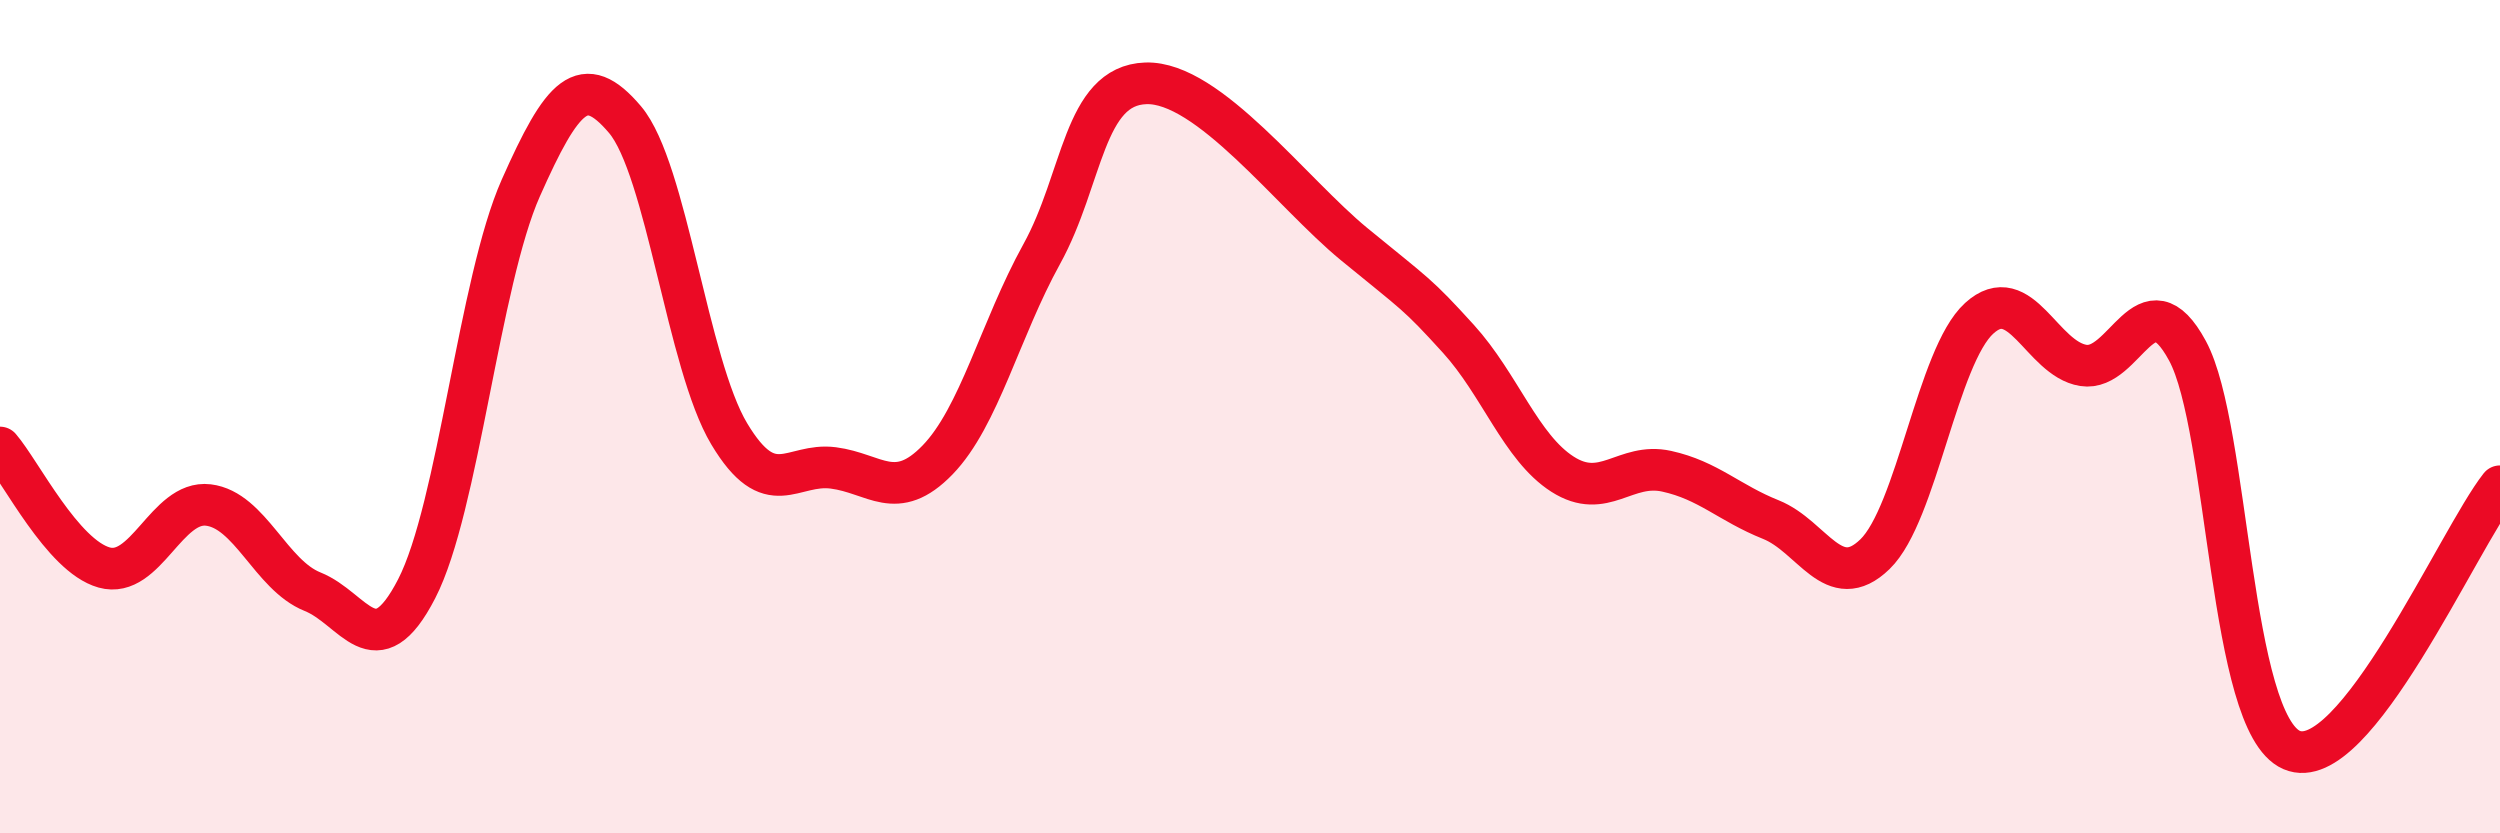
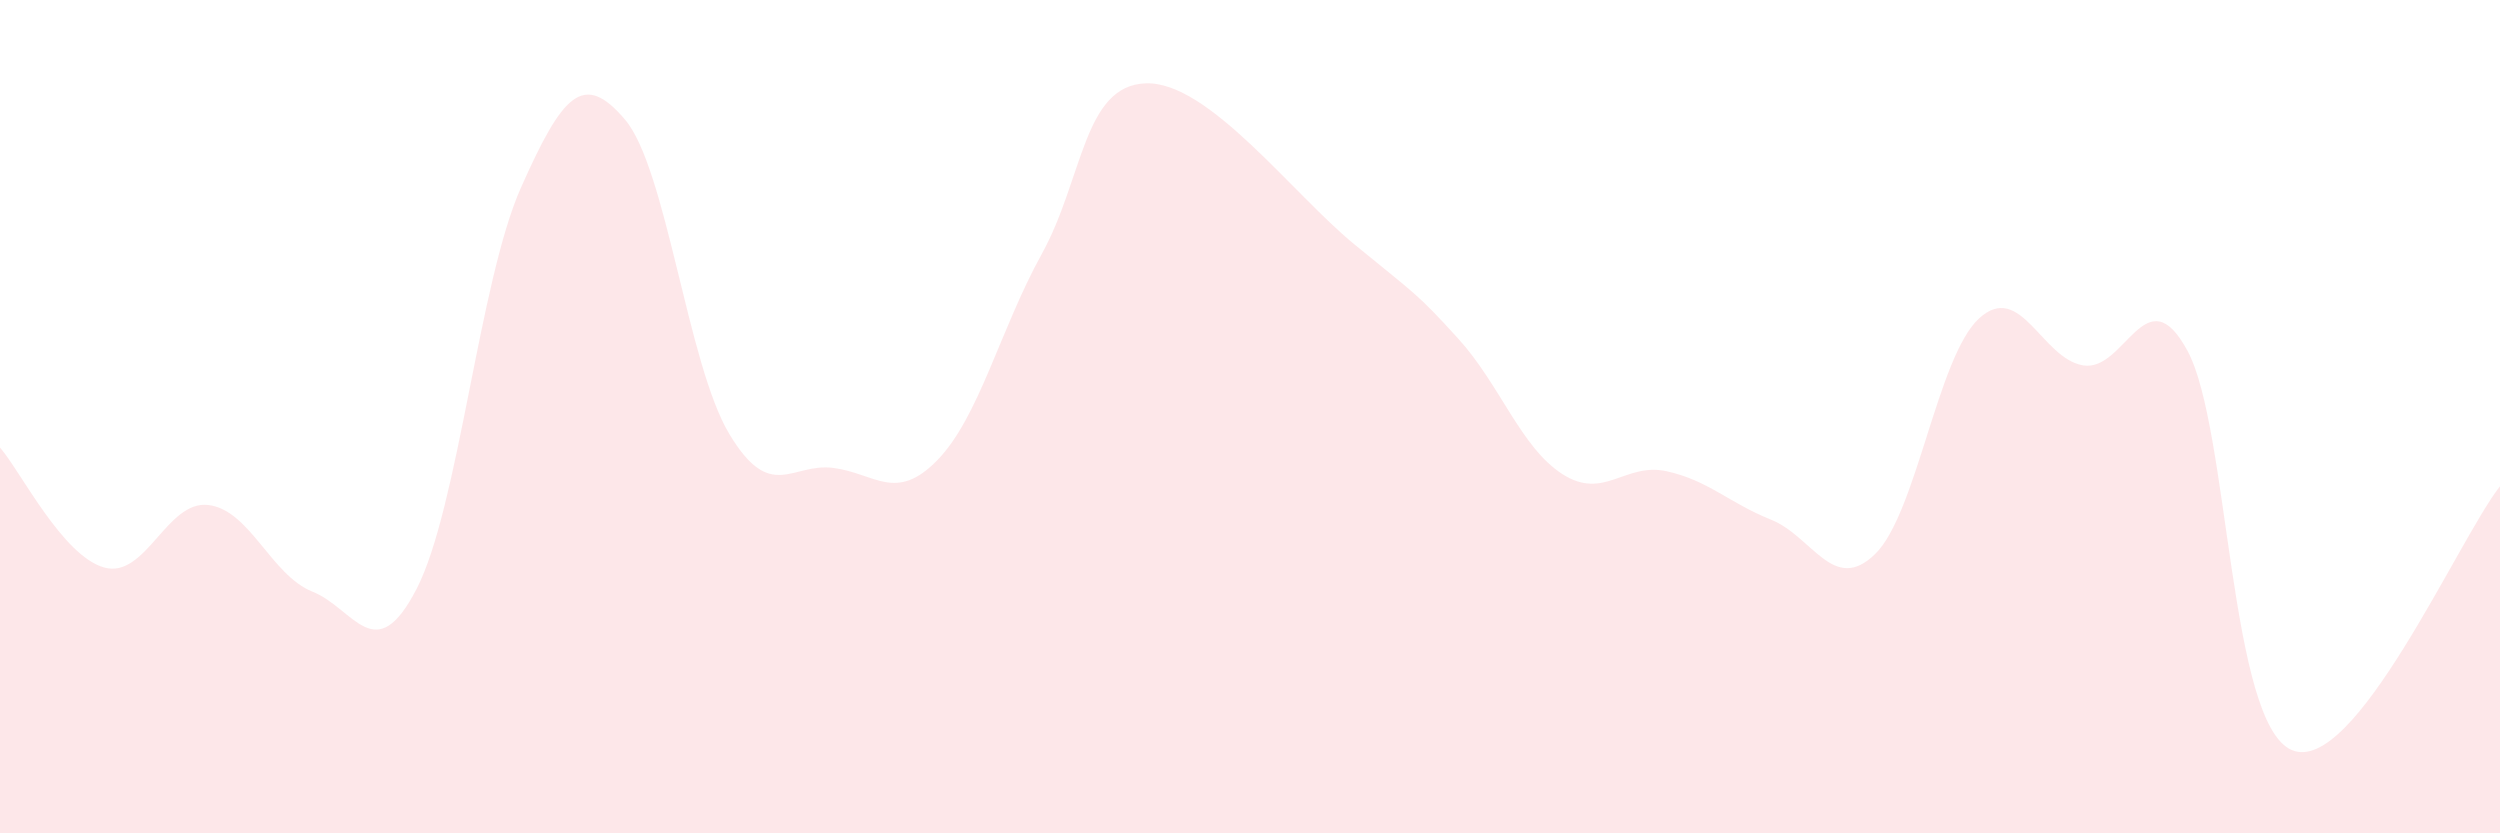
<svg xmlns="http://www.w3.org/2000/svg" width="60" height="20" viewBox="0 0 60 20">
  <path d="M 0,10.74 C 0.5,11.32 1.5,13.34 2.5,13.62 C 3.5,13.9 4,12 5,12.12 C 6,12.24 6.5,13.8 7.5,14.2 C 8.5,14.6 9,16.07 10,14.13 C 11,12.19 11.5,6.76 12.5,4.51 C 13.5,2.26 14,1.69 15,2.87 C 16,4.05 16.5,8.74 17.5,10.41 C 18.5,12.08 19,11.1 20,11.23 C 21,11.36 21.5,12.07 22.5,11.04 C 23.5,10.01 24,7.91 25,6.1 C 26,4.29 26,2.05 27.5,2 C 29,1.95 31,4.63 32.5,5.86 C 34,7.09 34,7.03 35,8.13 C 36,9.23 36.5,10.74 37.5,11.38 C 38.5,12.02 39,11.09 40,11.31 C 41,11.53 41.5,12.07 42.5,12.47 C 43.5,12.87 44,14.27 45,13.3 C 46,12.33 46.5,8.55 47.5,7.64 C 48.5,6.73 49,8.61 50,8.77 C 51,8.93 51.5,6.57 52.5,8.42 C 53.5,10.27 53.5,17.35 55,18 C 56.5,18.65 59,12.94 60,11.67L60 20L0 20Z" fill="#EB0A25" opacity="0.1" stroke-linecap="round" stroke-linejoin="round" />
-   <path d="M 0,10.74 C 0.5,11.32 1.5,13.34 2.5,13.62 C 3.5,13.9 4,12 5,12.12 C 6,12.24 6.5,13.8 7.5,14.2 C 8.5,14.6 9,16.07 10,14.13 C 11,12.19 11.5,6.76 12.5,4.51 C 13.5,2.26 14,1.69 15,2.87 C 16,4.05 16.5,8.74 17.5,10.41 C 18.5,12.08 19,11.1 20,11.23 C 21,11.36 21.5,12.07 22.5,11.04 C 23.5,10.01 24,7.91 25,6.1 C 26,4.29 26,2.05 27.5,2 C 29,1.95 31,4.63 32.5,5.86 C 34,7.09 34,7.03 35,8.13 C 36,9.23 36.5,10.74 37.5,11.38 C 38.5,12.02 39,11.09 40,11.31 C 41,11.53 41.5,12.07 42.5,12.47 C 43.5,12.87 44,14.27 45,13.3 C 46,12.33 46.5,8.55 47.5,7.64 C 48.5,6.73 49,8.61 50,8.77 C 51,8.93 51.5,6.57 52.5,8.42 C 53.5,10.27 53.5,17.35 55,18 C 56.5,18.65 59,12.94 60,11.67" stroke="#EB0A25" stroke-width="1" fill="none" stroke-linecap="round" stroke-linejoin="round" />
</svg>